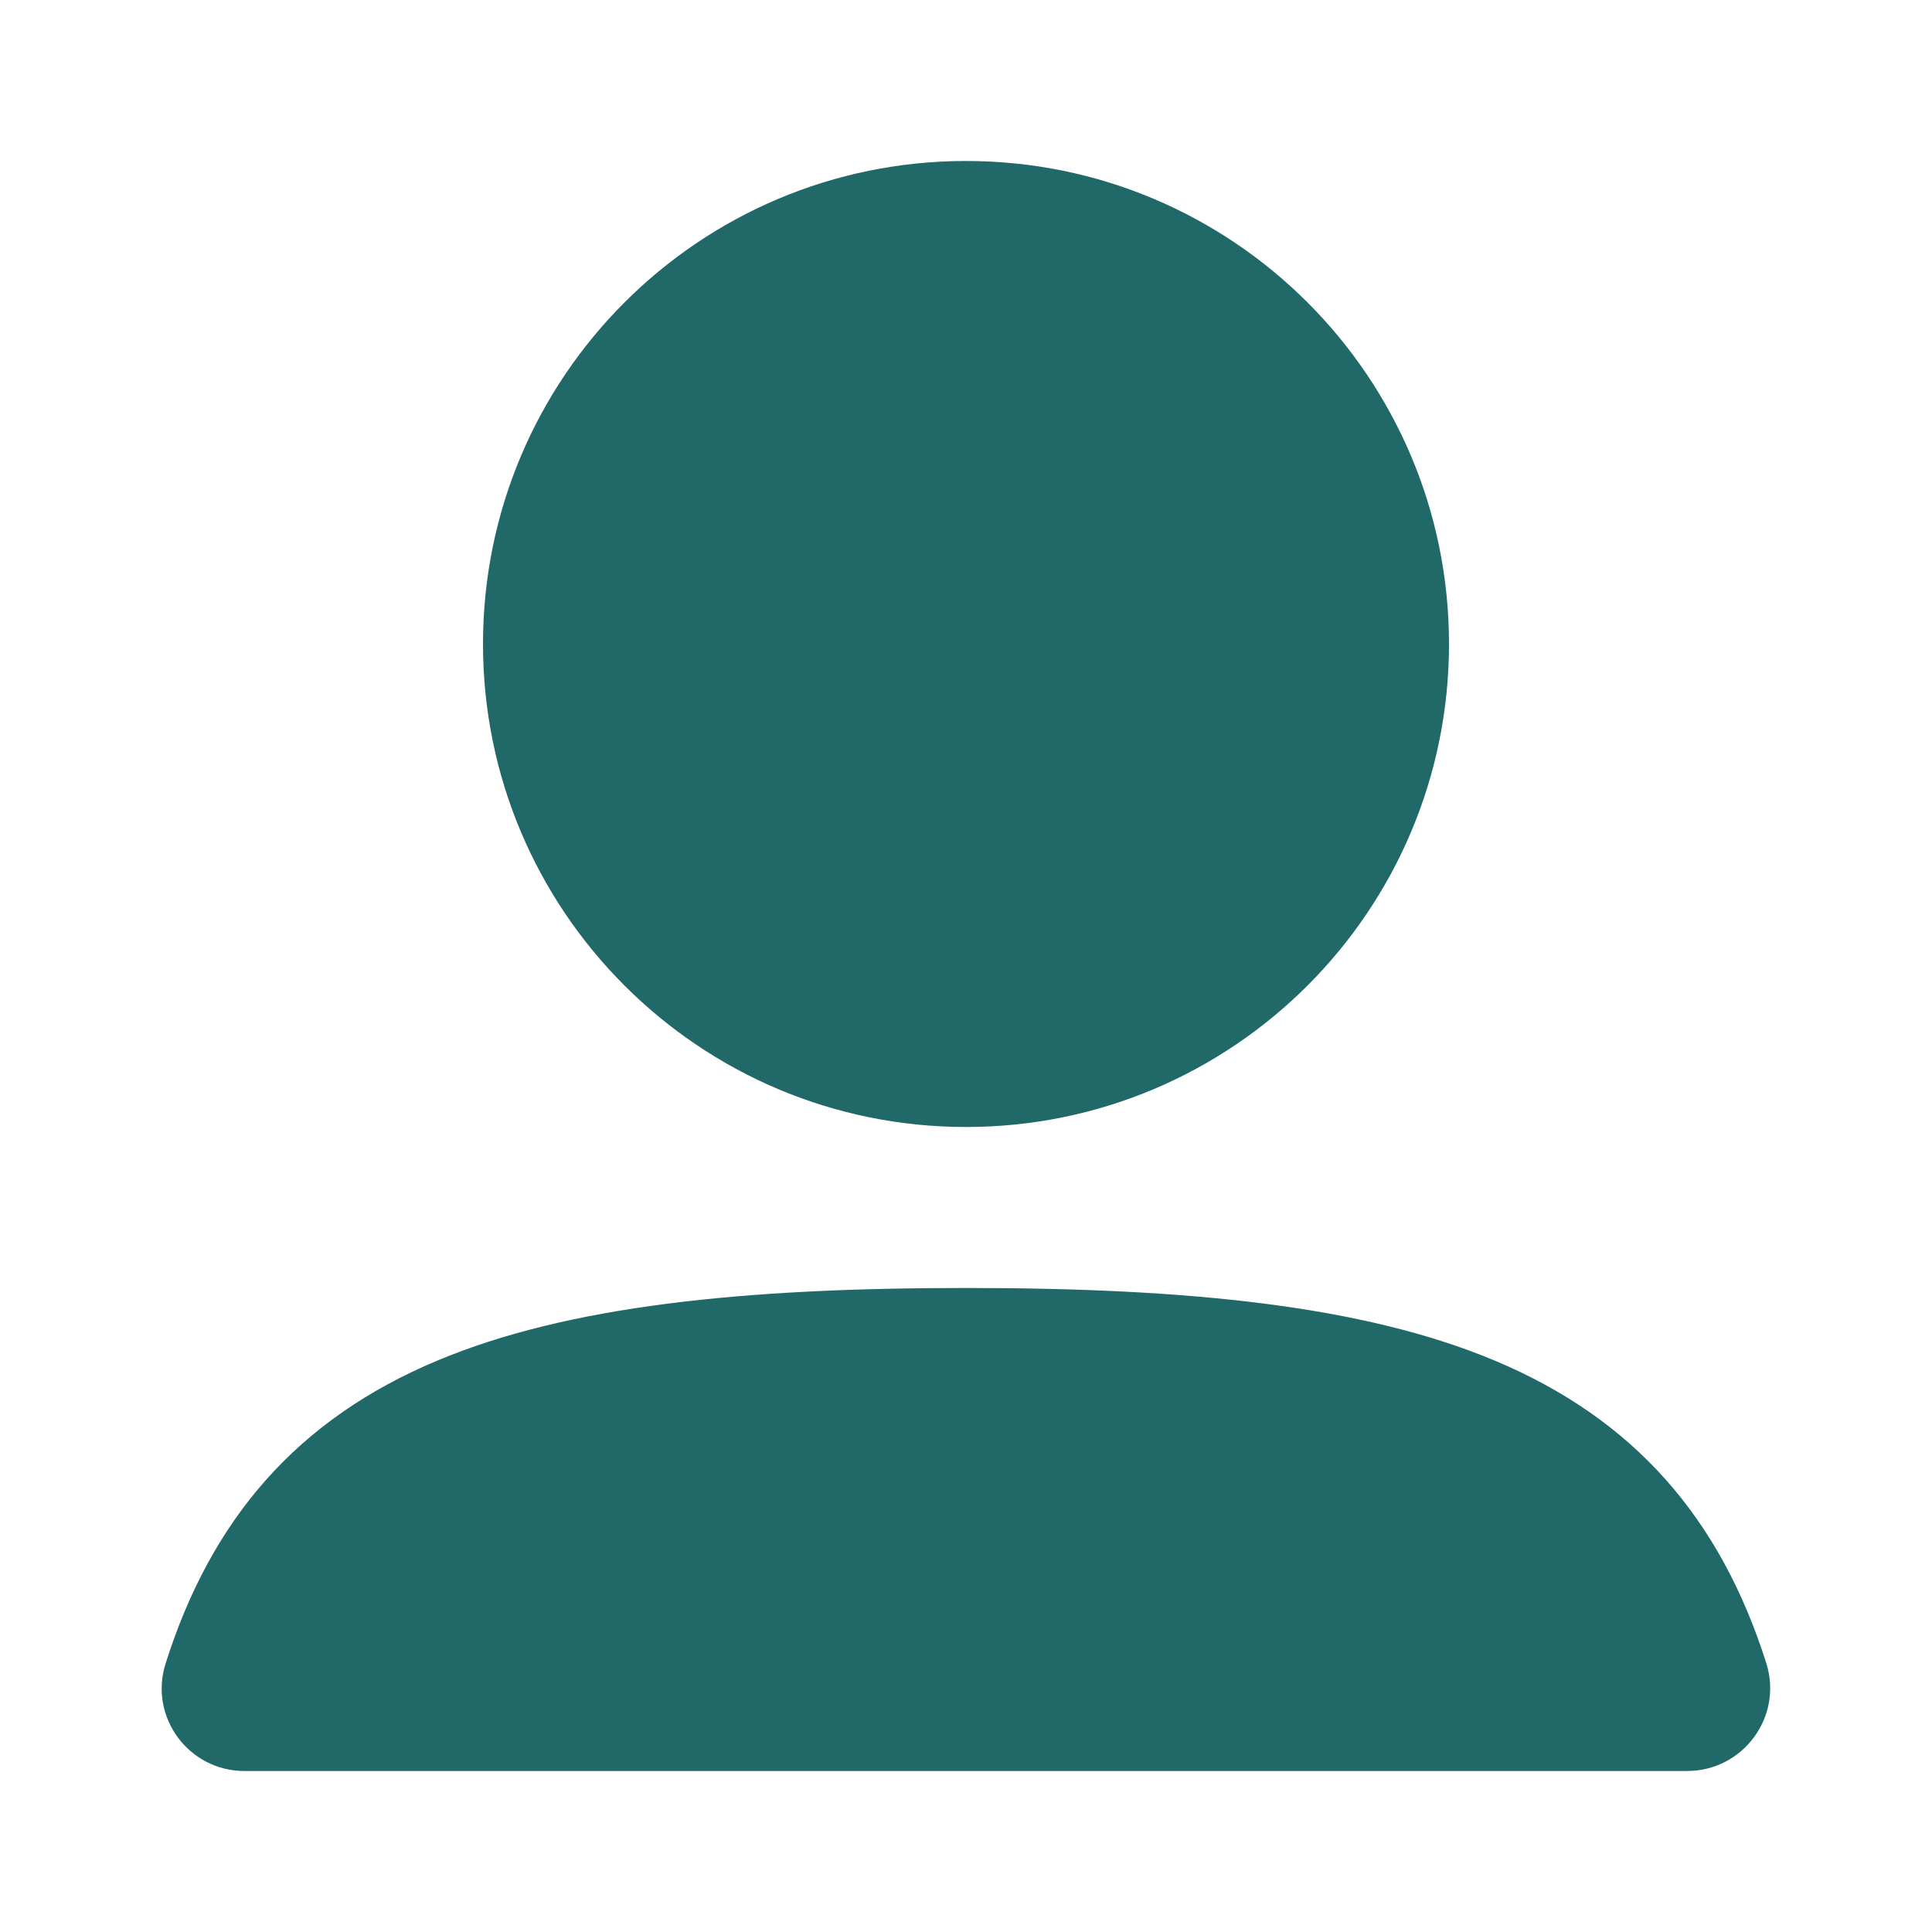
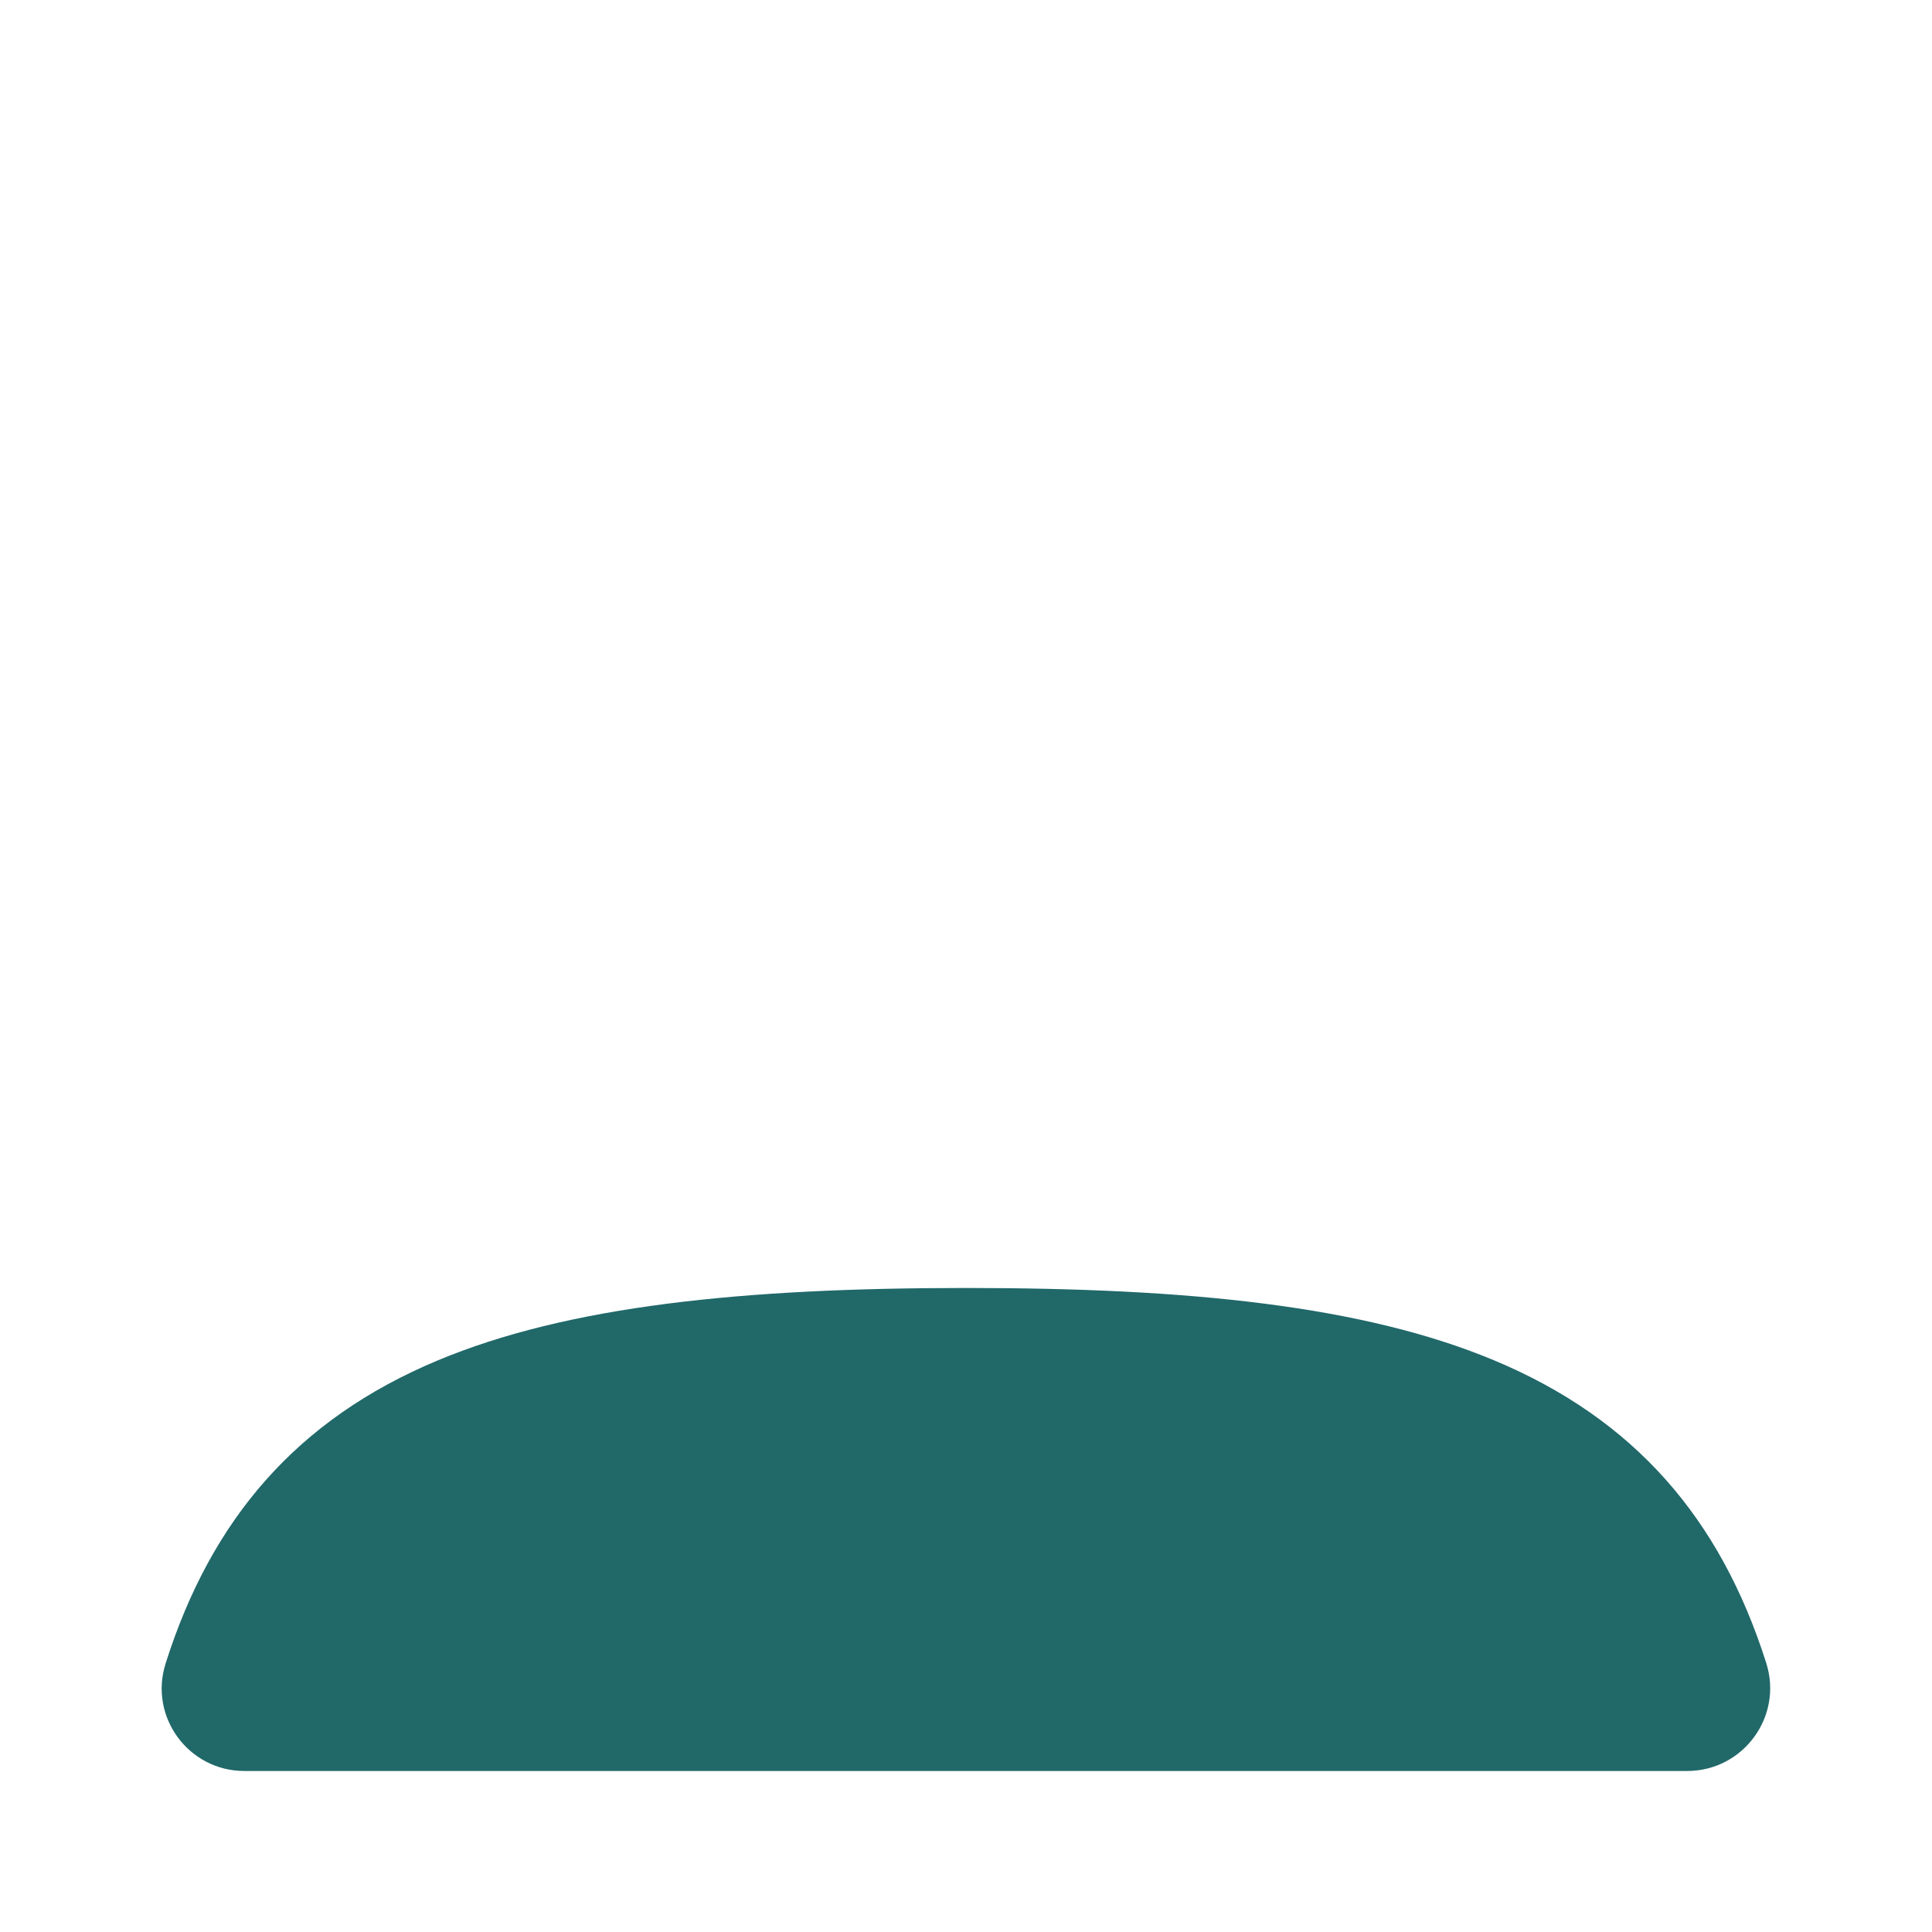
<svg xmlns="http://www.w3.org/2000/svg" width="64" height="64" viewBox="0 0 64 64" fill="none">
-   <path fill-rule="evenodd" clip-rule="evenodd" d="M16 21.333C16 12.497 23.163 5.333 32 5.333C40.837 5.333 48 12.497 48 21.333C48 30.17 40.837 37.333 32 37.333C23.163 37.333 16 30.17 16 21.333Z" fill="#216869" />
  <path fill-rule="evenodd" clip-rule="evenodd" d="M14.482 45.073C18.816 43.257 24.596 42.666 32 42.666C39.389 42.666 45.16 43.254 49.49 45.061C54.136 47.001 56.989 50.297 58.509 55.09C59.074 56.871 57.738 58.666 55.891 58.666H8.092C6.253 58.666 4.925 56.879 5.485 55.108C7.001 50.315 9.843 47.018 14.482 45.073Z" fill="#216869" />
</svg>